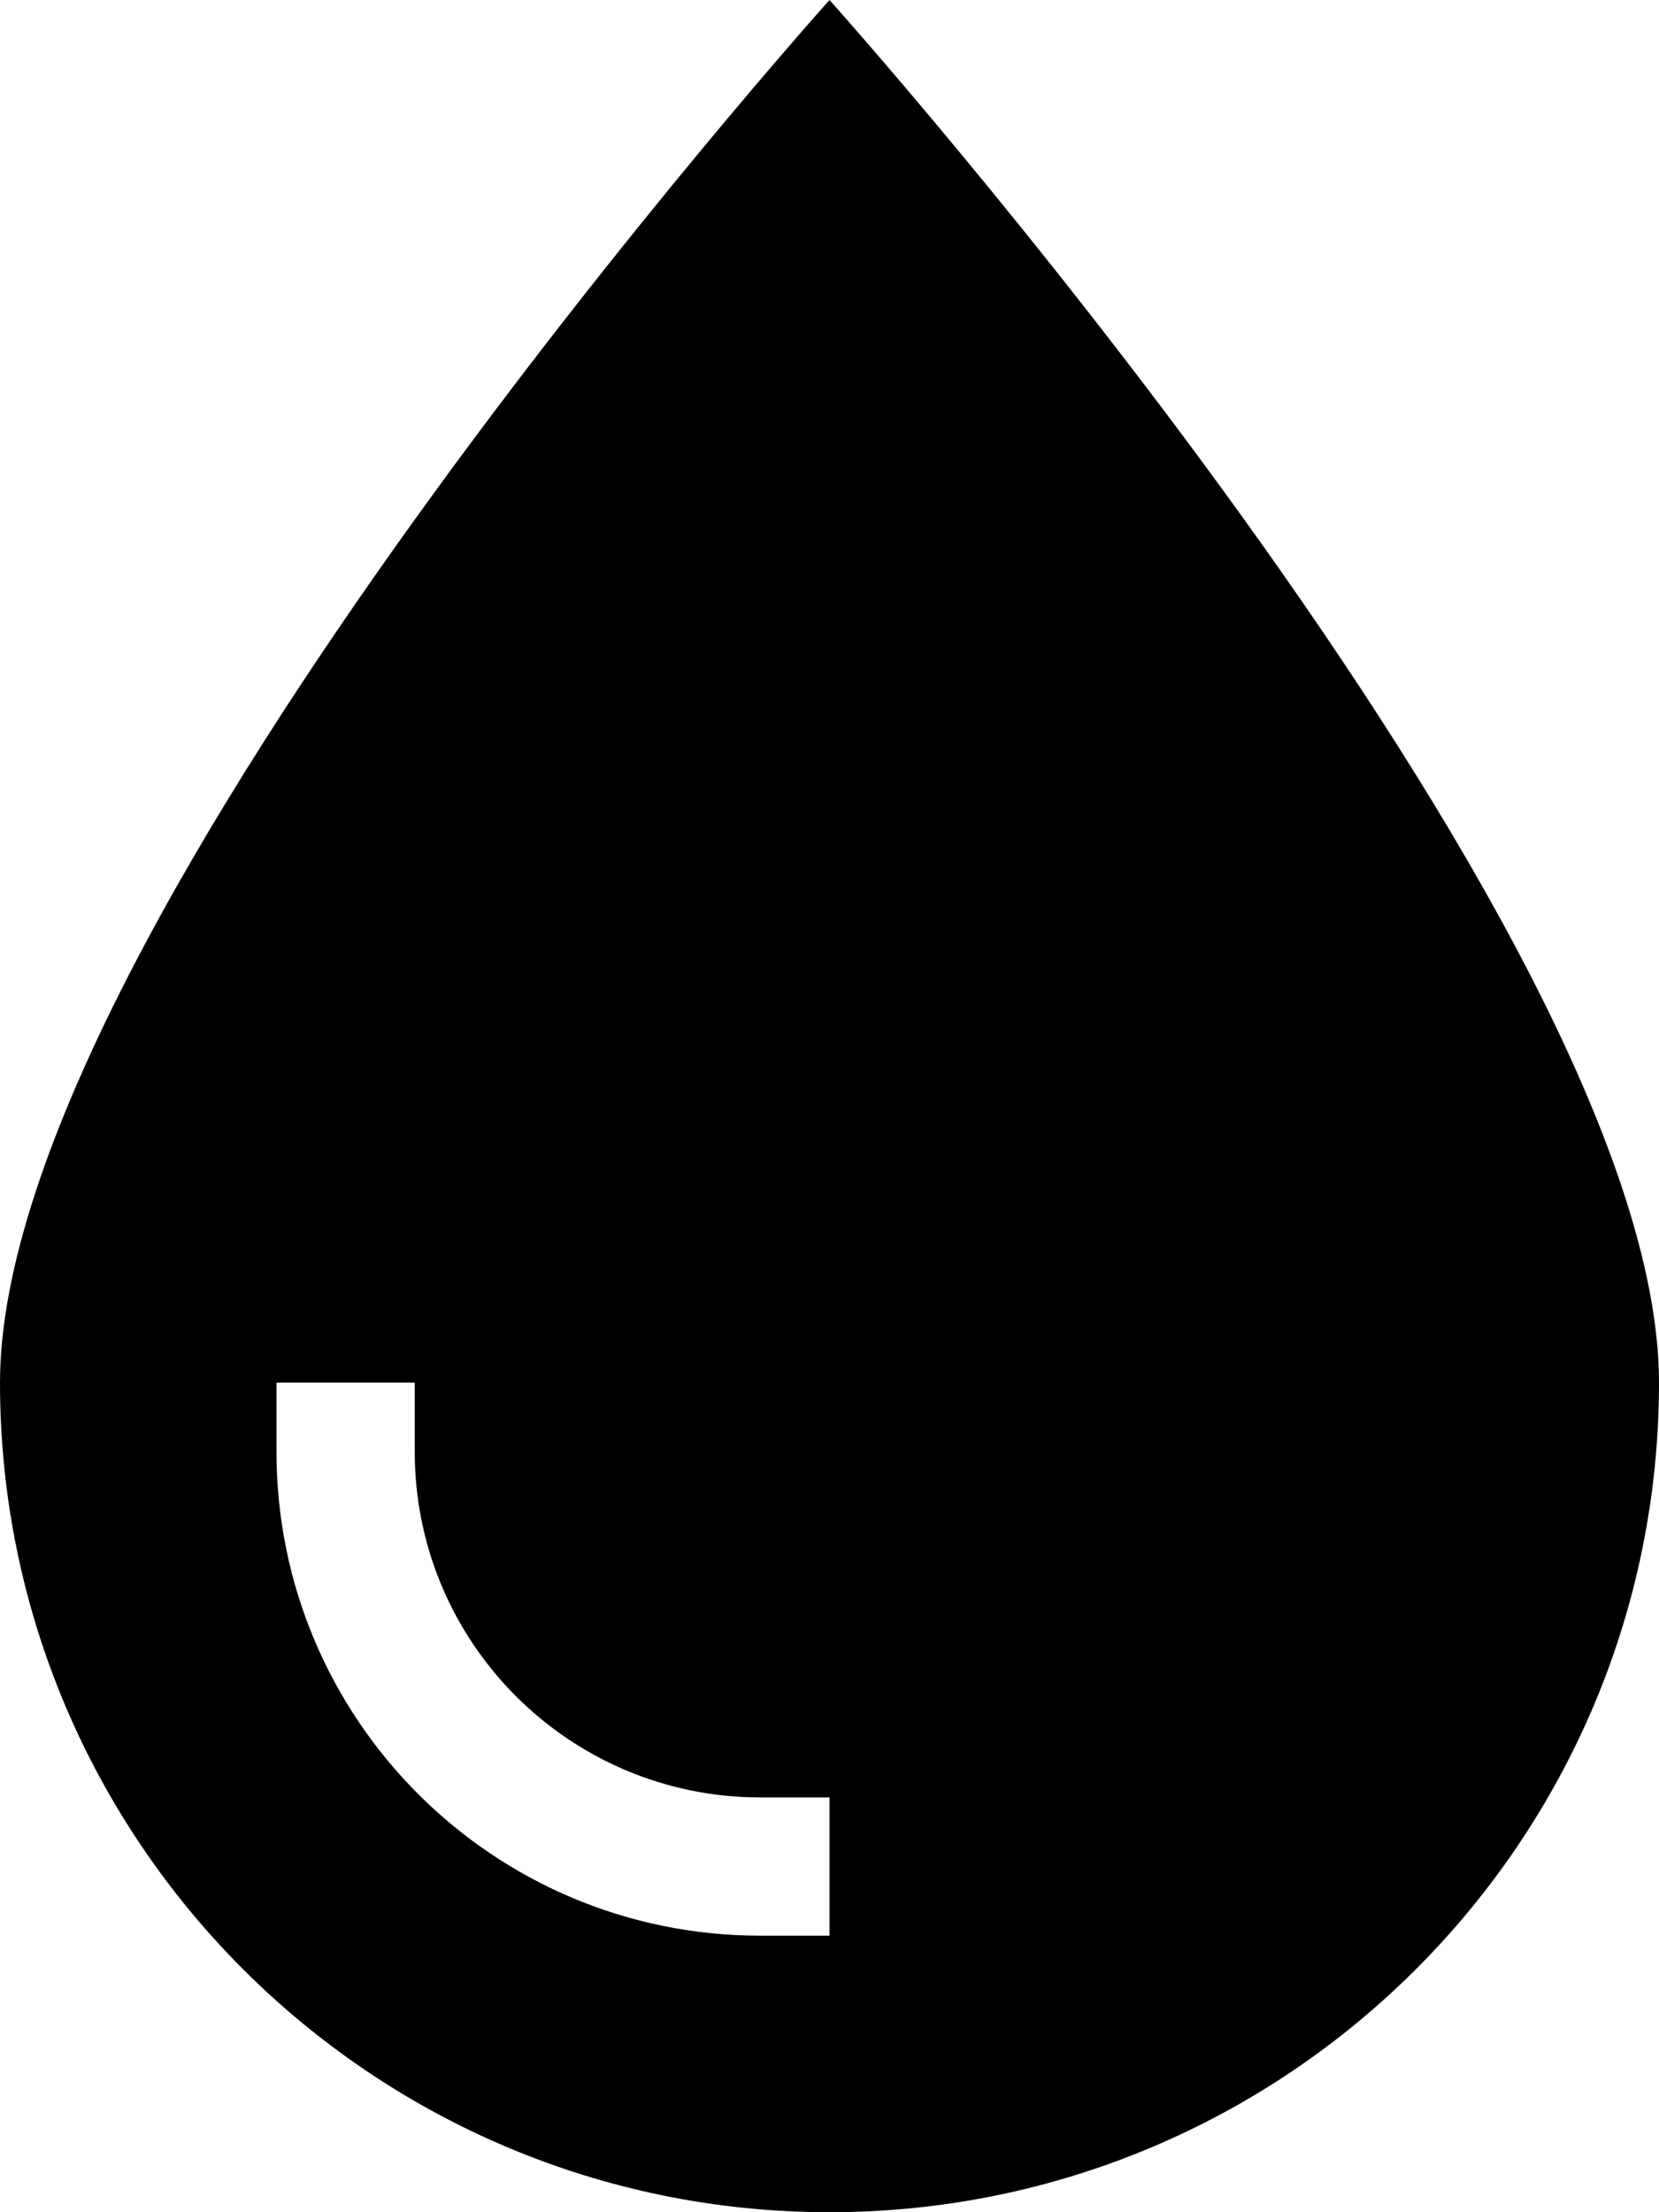
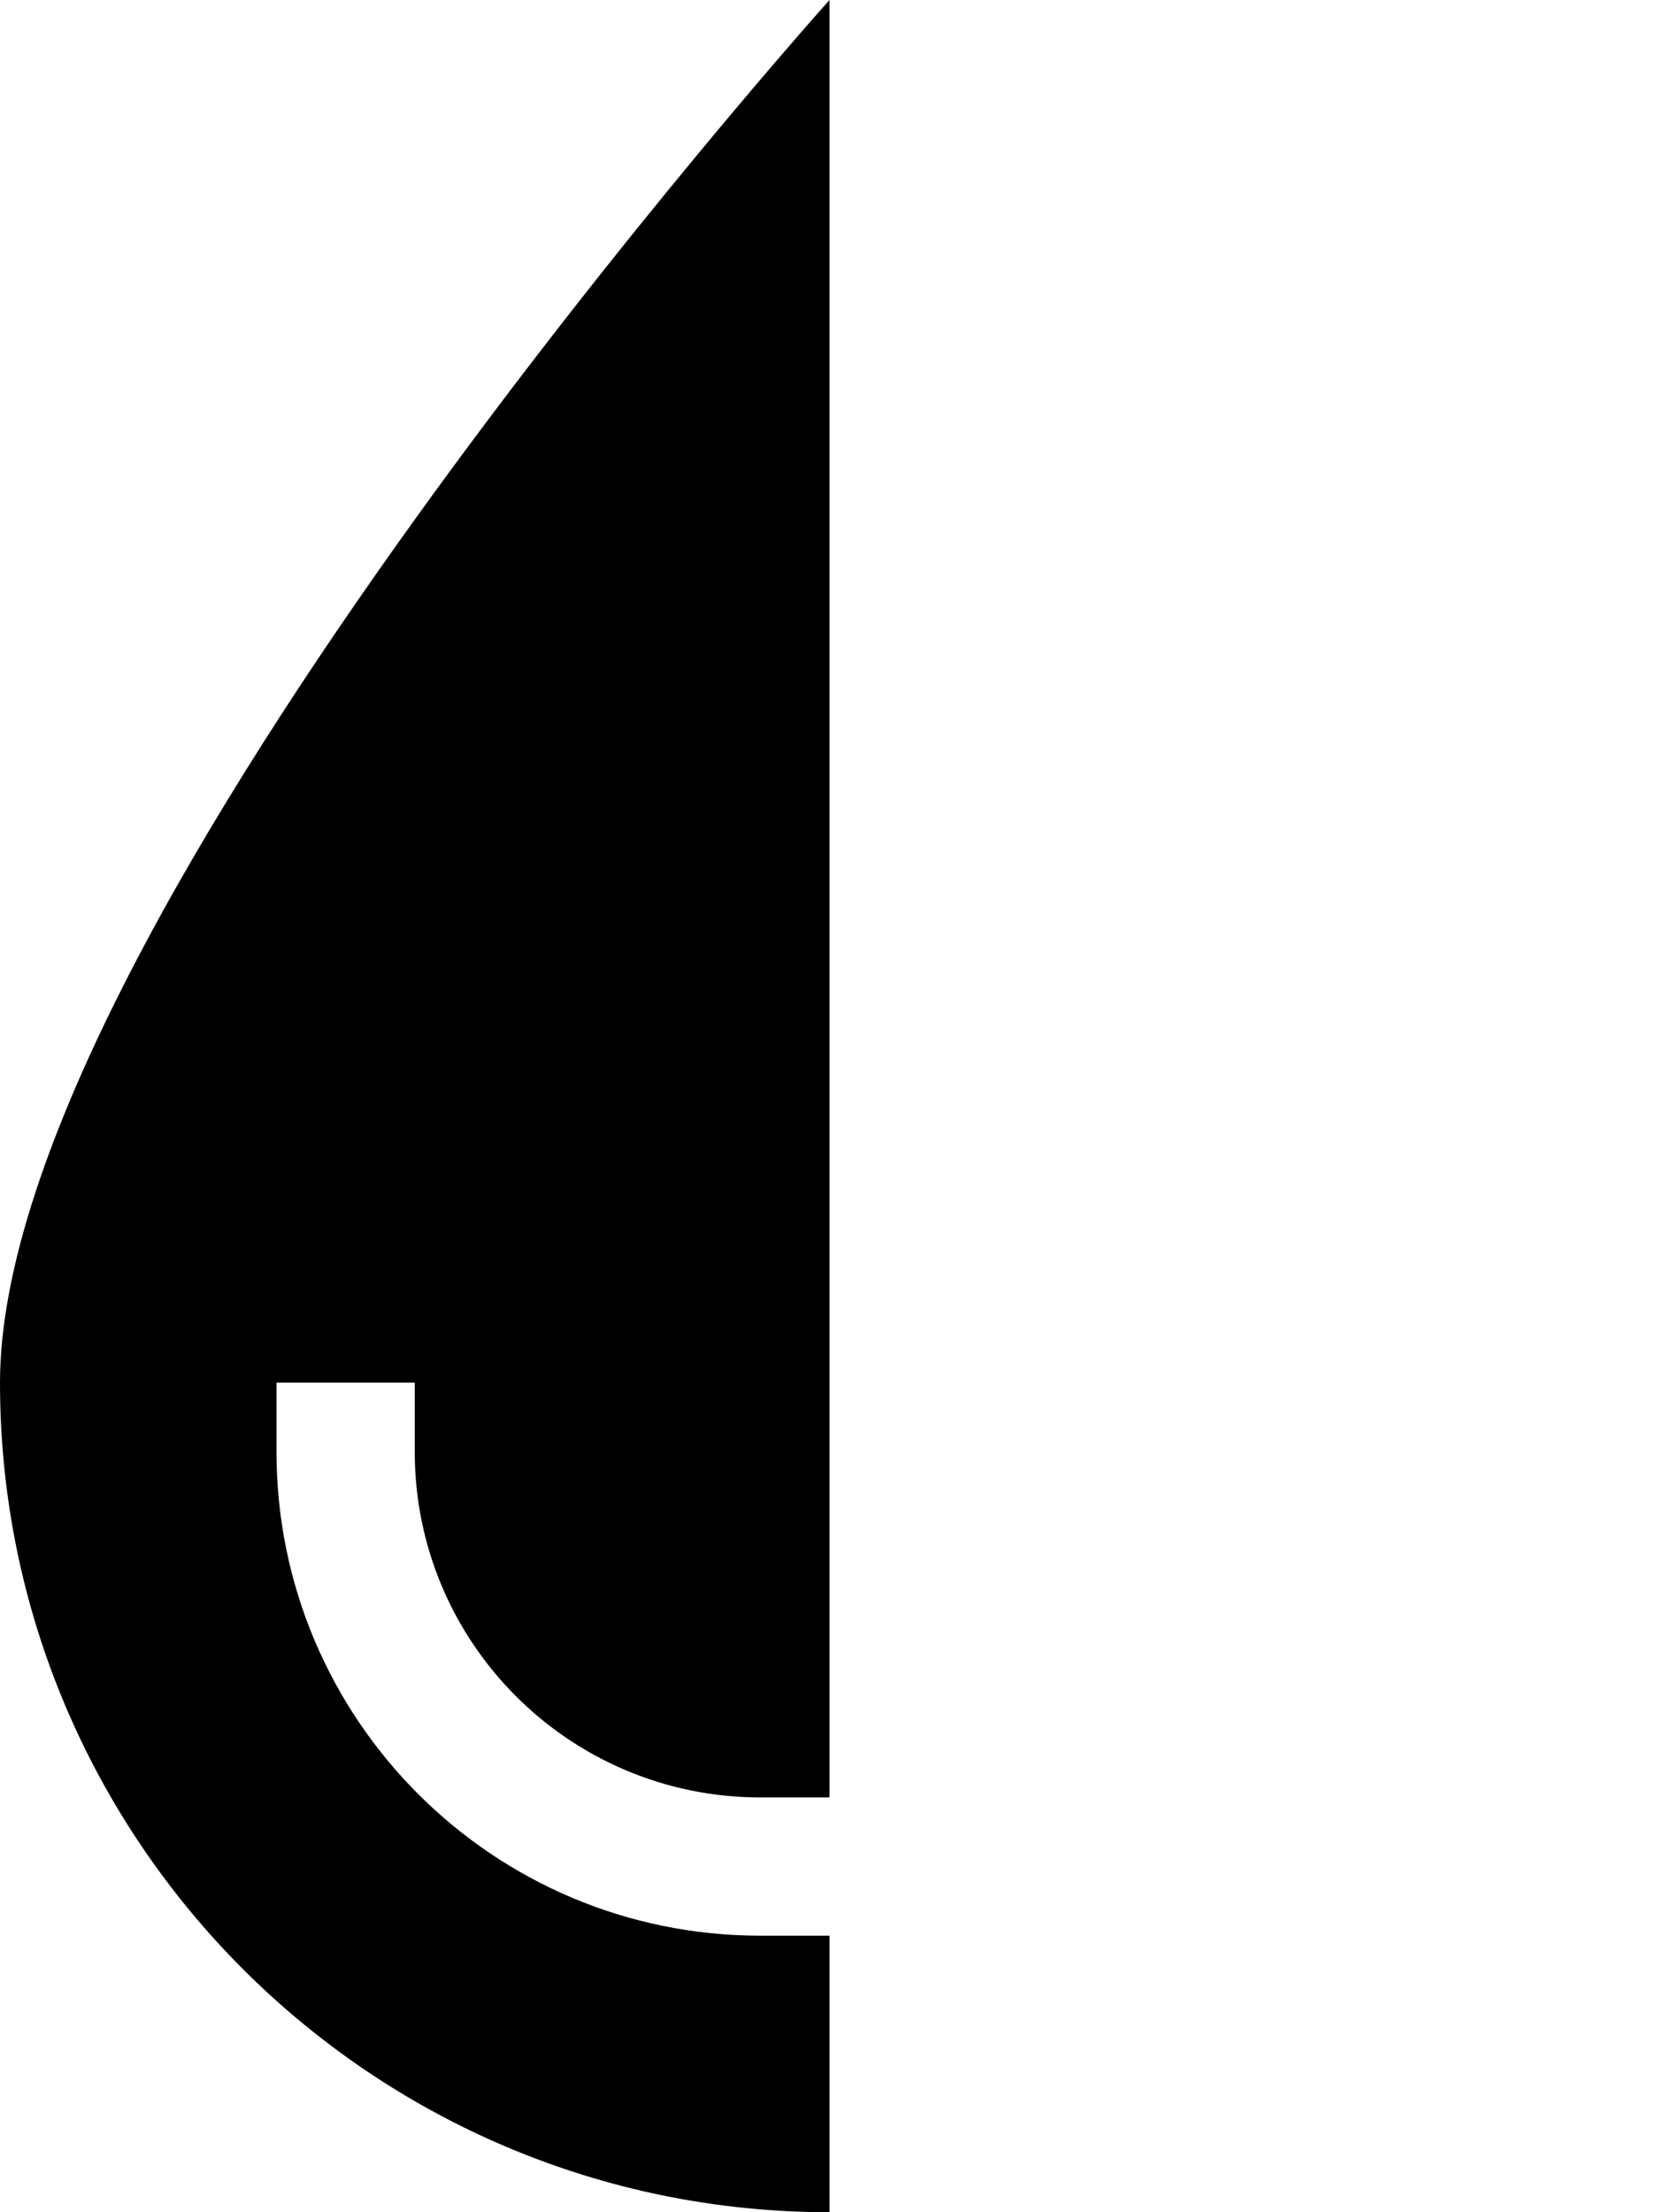
<svg xmlns="http://www.w3.org/2000/svg" viewBox="0 0 384 512">
-   <path d="M192 512c106 0 192-86 192-192S192 0 192 0S0 214 0 320S86 512 192 512zM96 336c0 44.2 35.8 80 80 80l16 0 0 32-16 0c-61.9 0-112-50.1-112-112l0-16 32 0 0 16z" />
+   <path d="M192 512S192 0 192 0S0 214 0 320S86 512 192 512zM96 336c0 44.2 35.8 80 80 80l16 0 0 32-16 0c-61.9 0-112-50.1-112-112l0-16 32 0 0 16z" />
</svg>